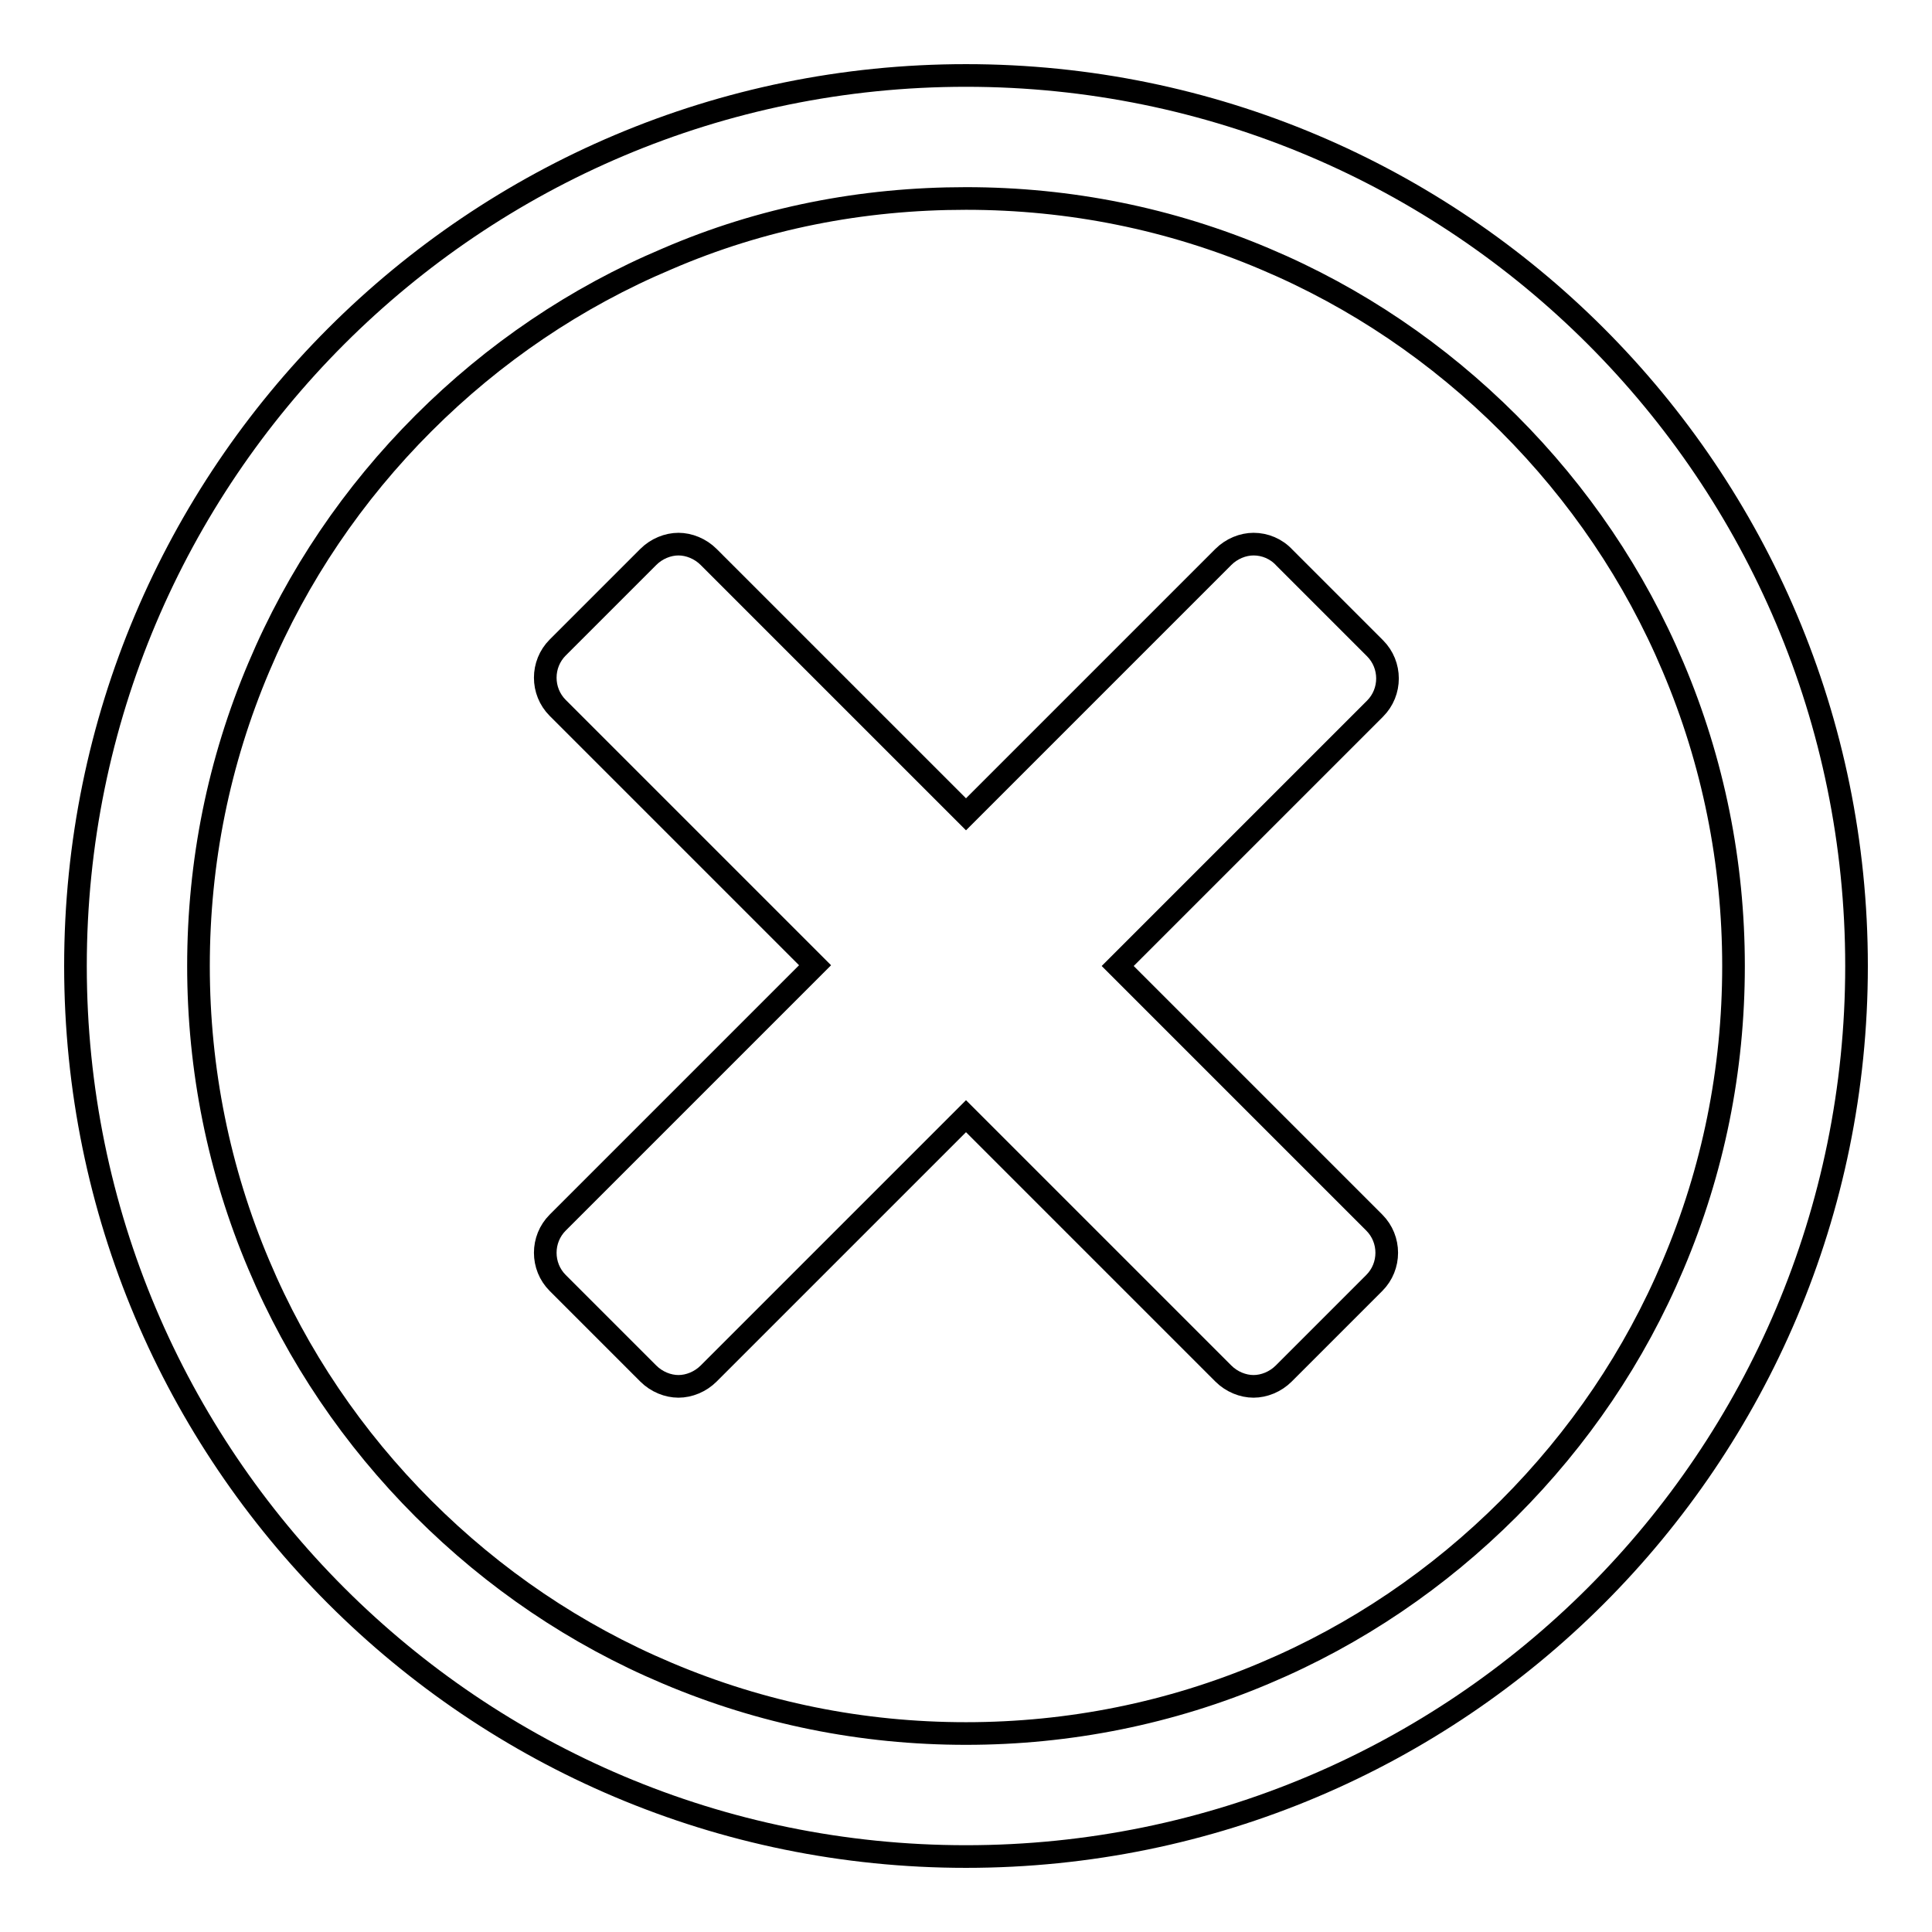
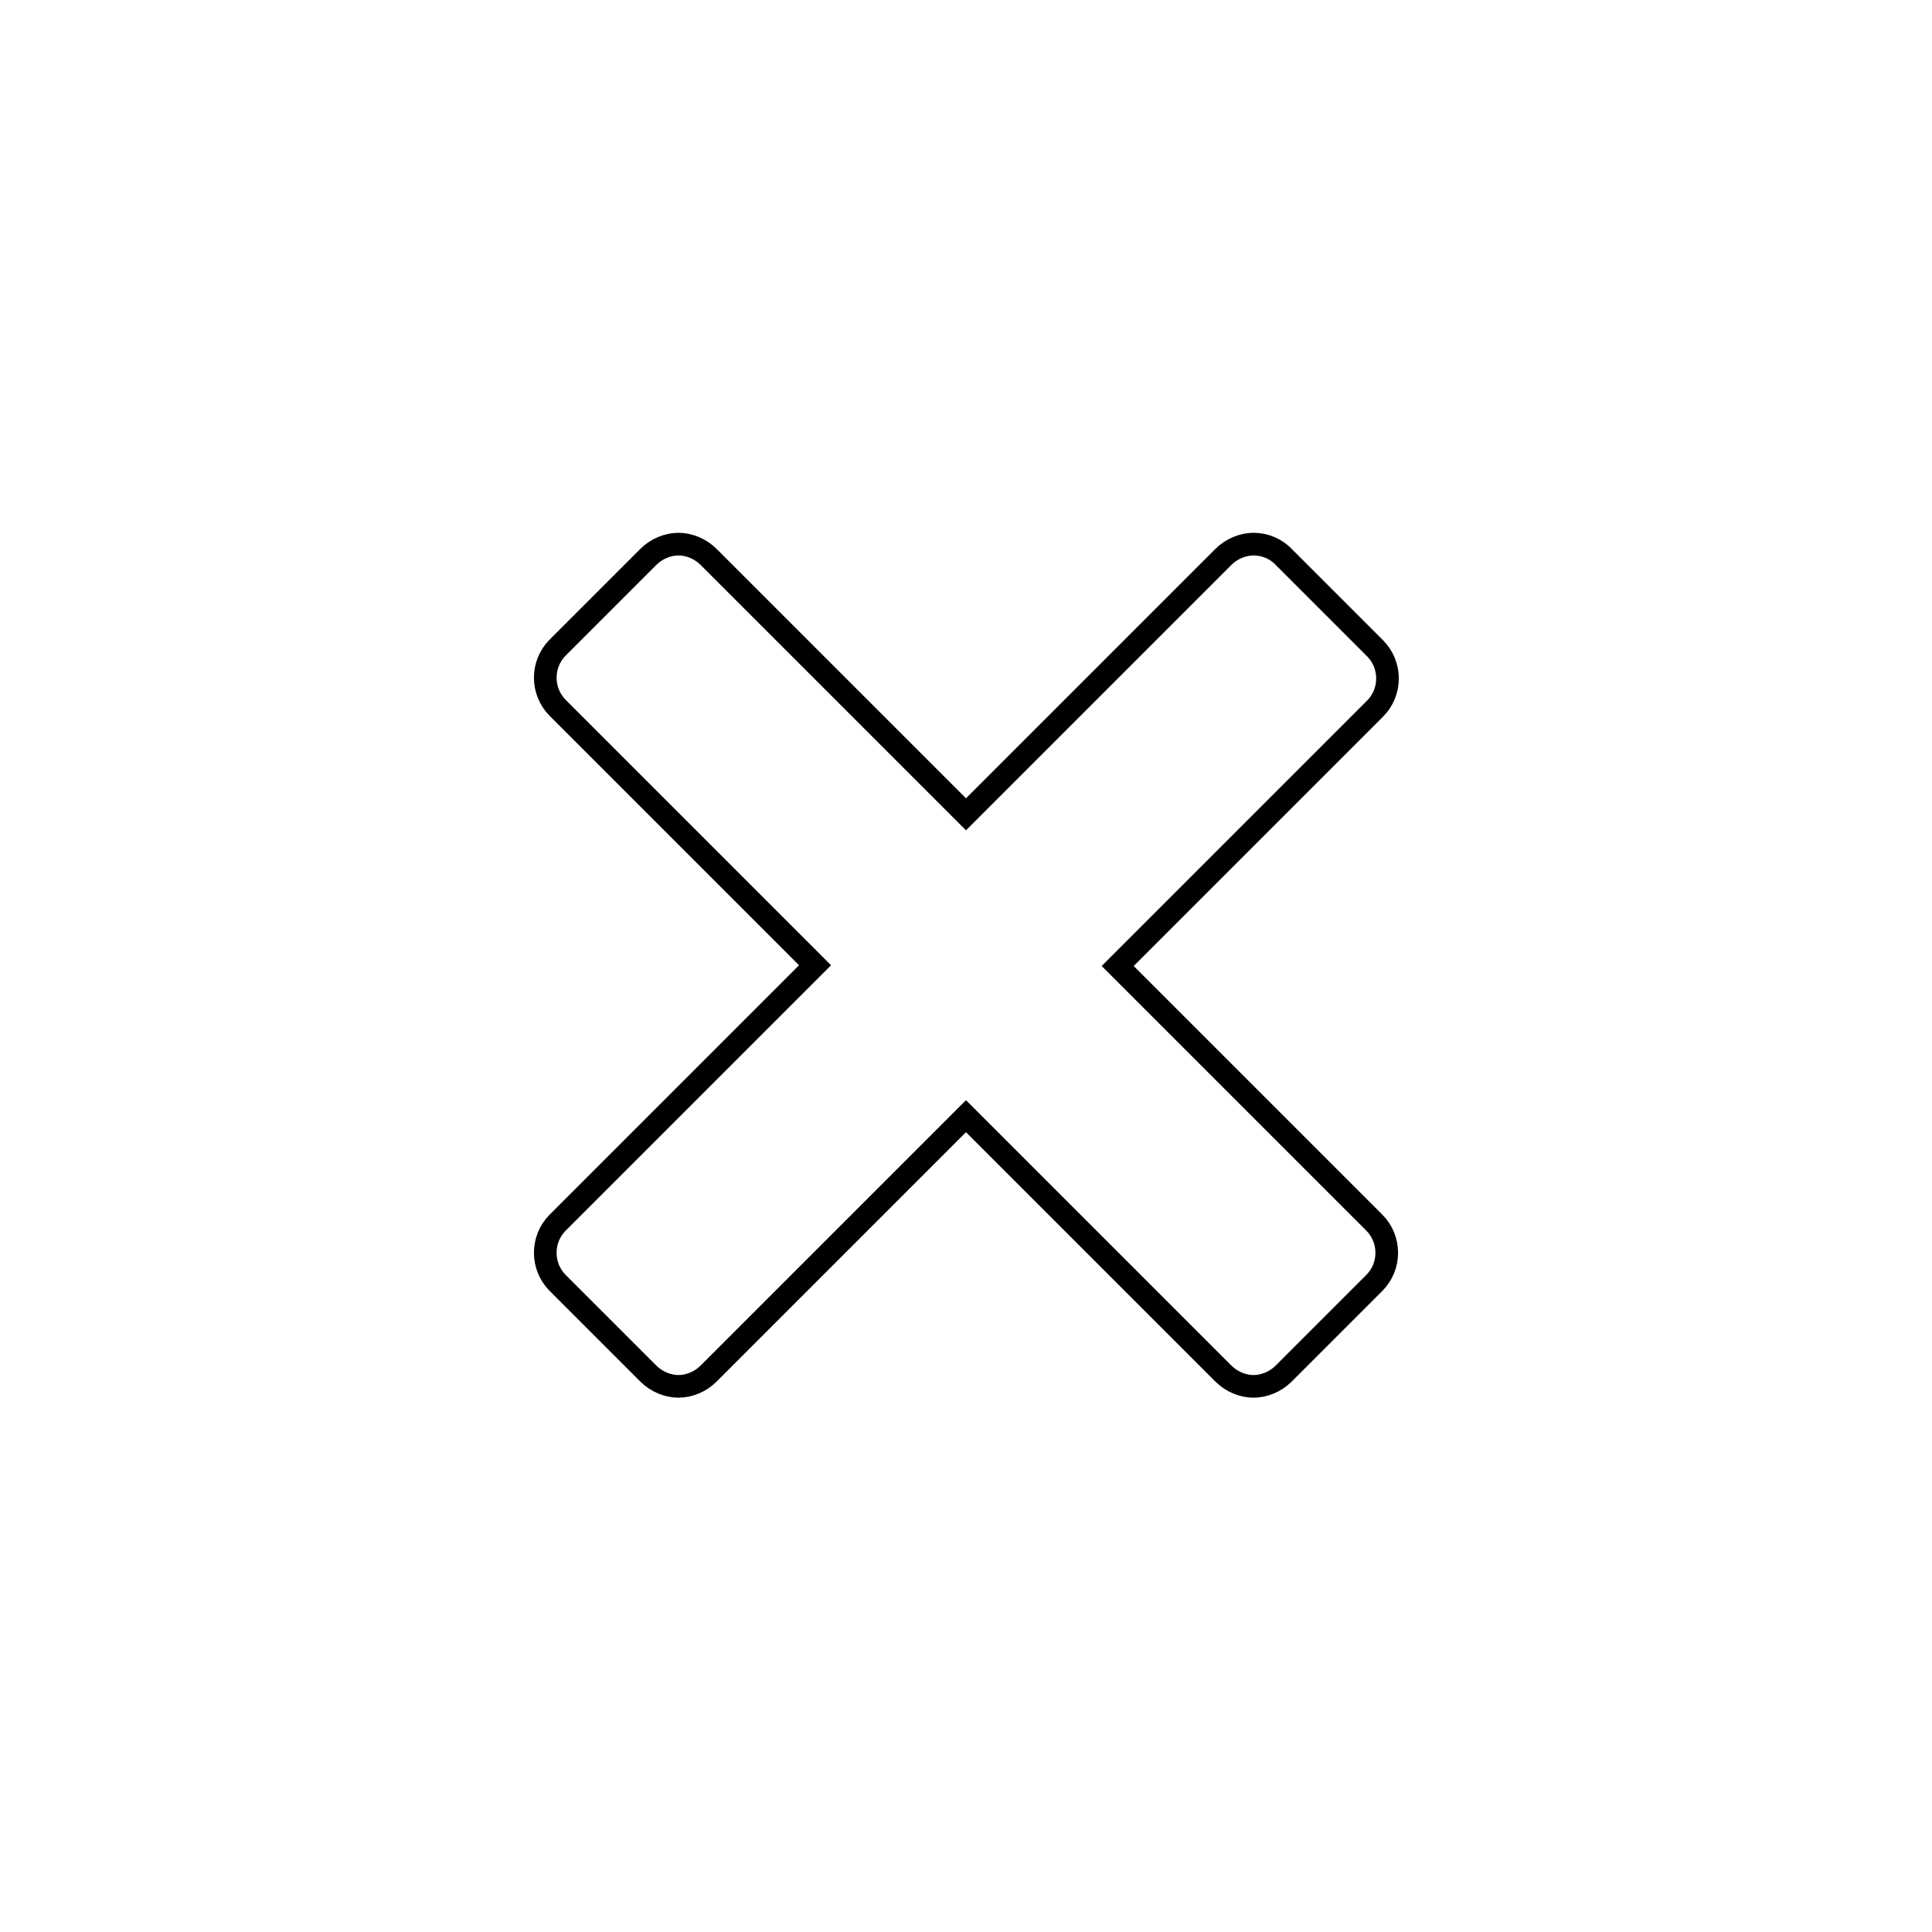
<svg xmlns="http://www.w3.org/2000/svg" version="1.1" x="0px" y="0px" viewBox="0 0 256 256" enable-background="new 0 0 256 256" xml:space="preserve">
  <g>
    <g>
-       <path stroke-width="3" fill-opacity="0" stroke="#000000" d="M128,26.3c13.8,0,27.1,2.7,39.6,8c12.1,5.1,23,12.5,32.3,21.8c9.3,9.3,16.7,20.2,21.8,32.3c5.3,12.5,8,25.9,8,39.6c0,13.8-2.7,27.1-8,39.6c-5.1,12.1-12.5,23-21.8,32.3s-20.2,16.7-32.3,21.8c-12.5,5.3-25.9,8-39.6,8c-13.8,0-27.1-2.7-39.6-8c-12.1-5.1-23-12.5-32.3-21.8c-9.3-9.3-16.7-20.2-21.8-32.3c-5.3-12.5-8-25.9-8-39.6c0-13.8,2.7-27.1,8-39.6c5.1-12.1,12.5-23,21.8-32.3c9.3-9.3,20.2-16.7,32.3-21.8C100.9,28.9,114.2,26.3,128,26.3 M128,10C62.8,10,10,62.8,10,128c0,65.2,52.8,118,118,118c65.2,0,118-52.8,118-118C246,62.8,193.2,10,128,10L128,10L128,10z" />
-       <path stroke-width="3" fill-opacity="0" stroke="#000000" d="M166.1,72.1c-1.4,0-2.9,0.6-4,1.7L128,107.9L93.9,73.8c-1.1-1.1-2.6-1.7-4-1.7c-1.4,0-2.9,0.6-4,1.7l-12,12c-2.2,2.2-2.2,5.8,0,8l34.1,34.1l-34.1,34.1c-2.2,2.2-2.2,5.8,0,8l12,12c1.1,1.1,2.6,1.7,4,1.7c1.4,0,2.9-0.6,4-1.7l34.1-34.1l34.1,34.1c1.1,1.1,2.6,1.7,4,1.7c1.4,0,2.9-0.6,4-1.7l12-12c2.2-2.2,2.2-5.8,0-8L148.1,128l34.1-34.1c2.2-2.2,2.2-5.8,0-8l-12-12C169.1,72.7,167.6,72.1,166.1,72.1L166.1,72.1L166.1,72.1z" />
+       <path stroke-width="3" fill-opacity="0" stroke="#000000" d="M166.1,72.1c-1.4,0-2.9,0.6-4,1.7L128,107.9L93.9,73.8c-1.1-1.1-2.6-1.7-4-1.7c-1.4,0-2.9,0.6-4,1.7l-12,12c-2.2,2.2-2.2,5.8,0,8l34.1,34.1l-34.1,34.1c-2.2,2.2-2.2,5.8,0,8l12,12c1.1,1.1,2.6,1.7,4,1.7c1.4,0,2.9-0.6,4-1.7l34.1-34.1l34.1,34.1c1.1,1.1,2.6,1.7,4,1.7c1.4,0,2.9-0.6,4-1.7l12-12c2.2-2.2,2.2-5.8,0-8L148.1,128l34.1-34.1c2.2-2.2,2.2-5.8,0-8l-12-12C169.1,72.7,167.6,72.1,166.1,72.1L166.1,72.1L166.1,72.1" />
    </g>
  </g>
</svg>